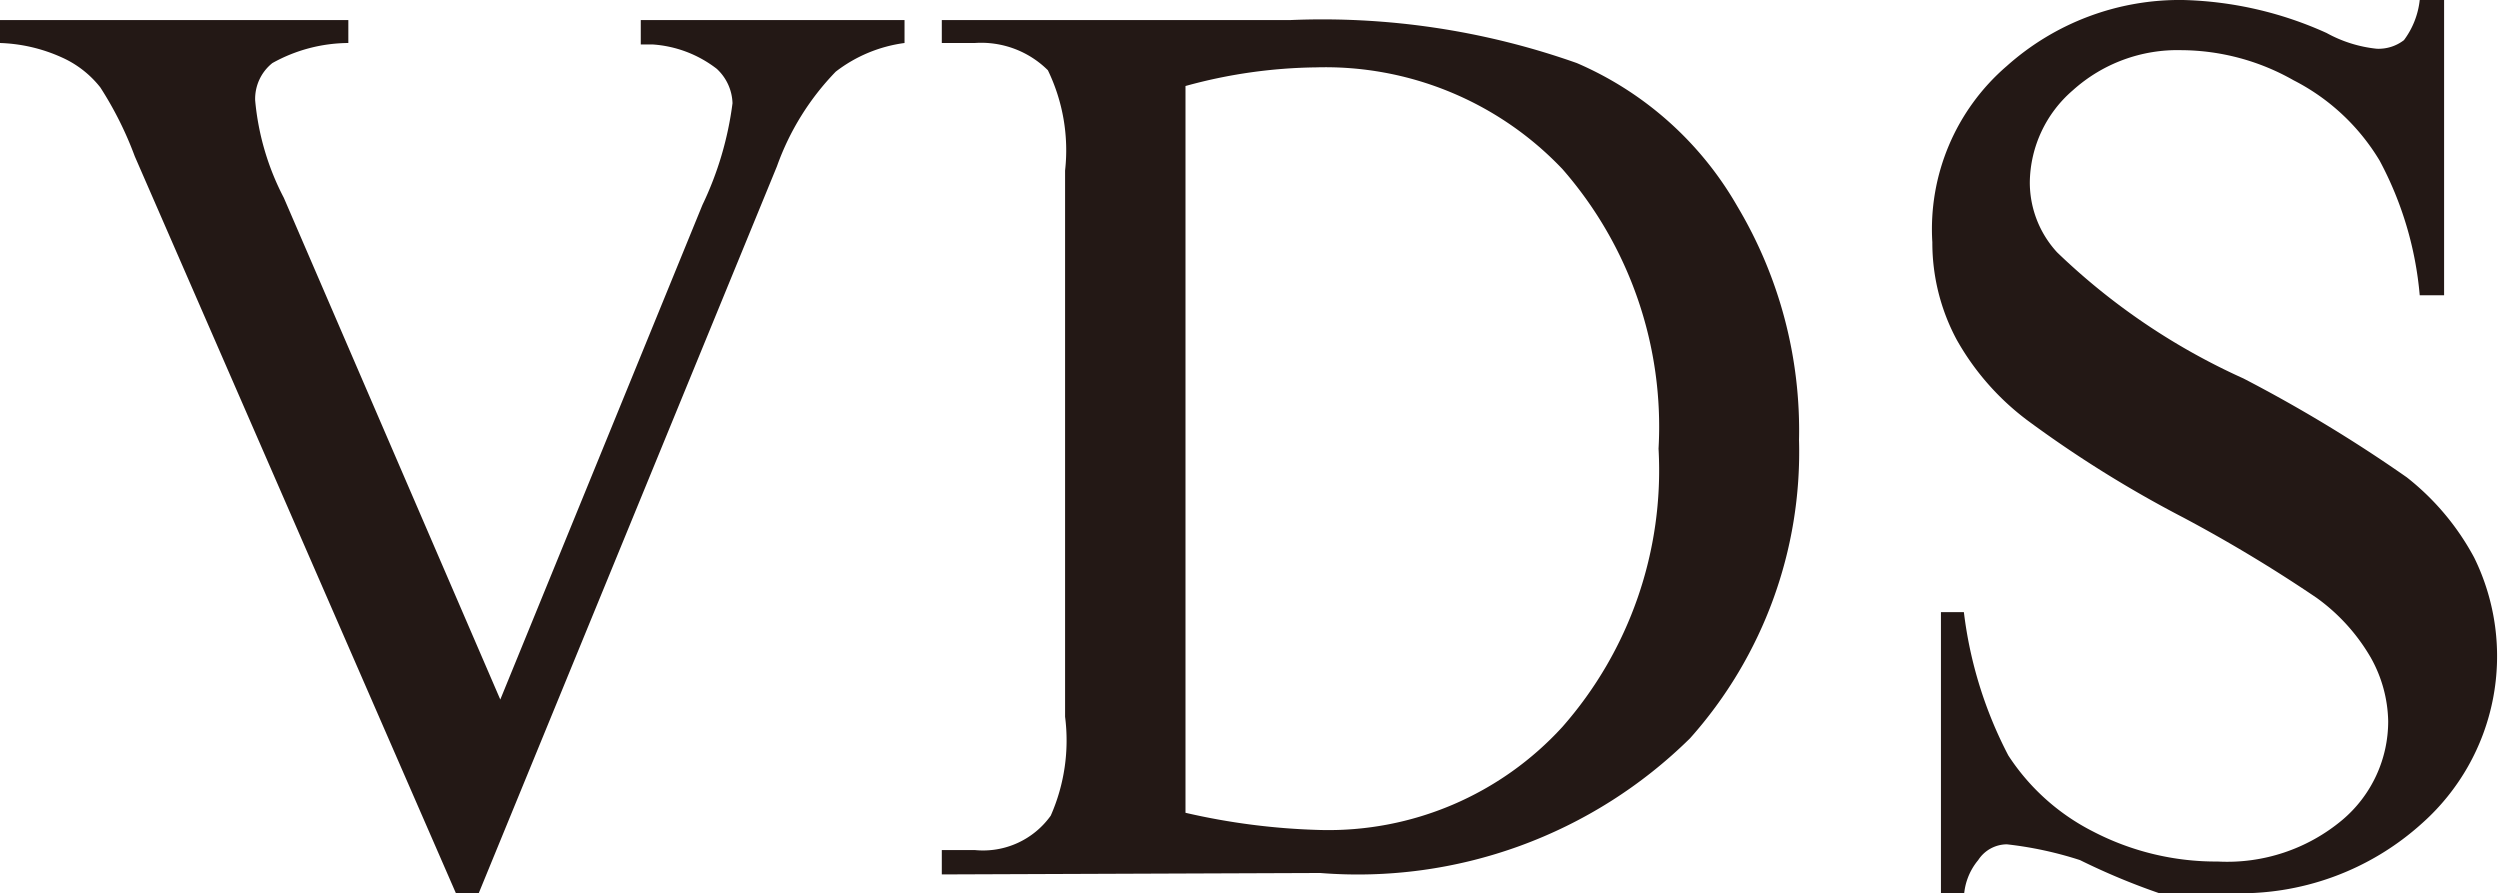
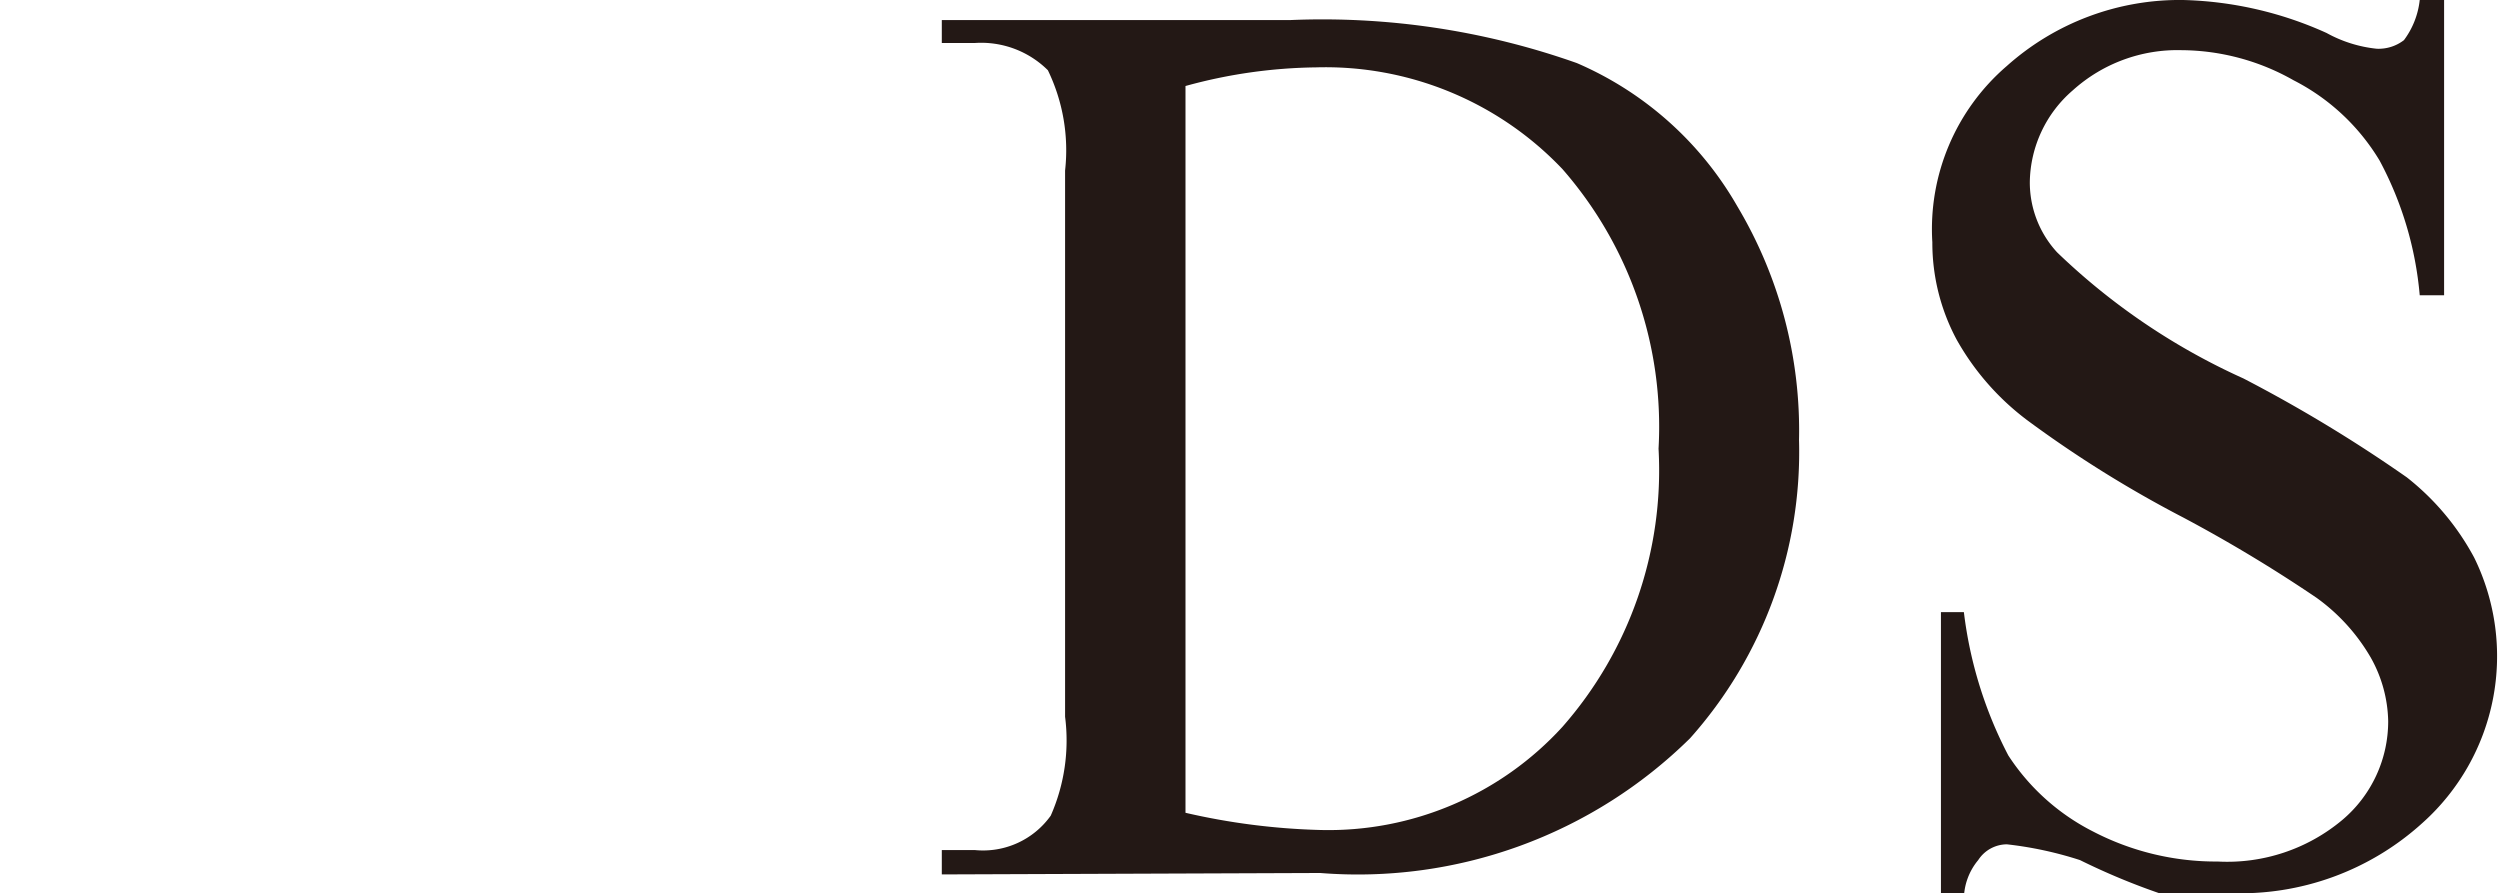
<svg xmlns="http://www.w3.org/2000/svg" viewBox="0 0 17.44 6.23">
  <defs>
    <style>.cls-1{fill:#231815;}</style>
  </defs>
  <title>20191129-052-003-VDS</title>
  <g id="レイヤー_2" data-name="レイヤー 2">
    <g id="レイヤー_1-2" data-name="レイヤー 1">
-       <path class="cls-1" d="M6.31.14V.3a1,1,0,0,0-.48.2,1.83,1.83,0,0,0-.41.66L3.34,6.23H3.18L.94,1.09A2.47,2.47,0,0,0,.7.61.71.71,0,0,0,.43.4,1.13,1.13,0,0,0,0,.3V.14H2.43V.3A1.1,1.1,0,0,0,1.9.44.32.32,0,0,0,1.78.7a1.82,1.82,0,0,0,.2.68l1.51,3.5L4.9,1.43A2.32,2.32,0,0,0,5.11.72.34.34,0,0,0,5,.48.82.82,0,0,0,4.55.31H4.47V.14Z" />
      <path class="cls-1" d="M6.57,6.1V5.93H6.8a.58.58,0,0,0,.53-.24A1.3,1.3,0,0,0,7.43,5V1.19a1.28,1.28,0,0,0-.12-.7A.66.66,0,0,0,6.8.3H6.57V.14H9a5.32,5.32,0,0,1,2,.3,2.37,2.37,0,0,1,1.12,1,3.05,3.05,0,0,1,.43,1.63,3,3,0,0,1-.76,2.08,3.3,3.3,0,0,1-2.58.94Zm1.7-.43a4.71,4.71,0,0,0,.94.12,2.21,2.21,0,0,0,1.69-.72,2.71,2.71,0,0,0,.67-1.94,2.73,2.73,0,0,0-.67-1.95A2.28,2.28,0,0,0,9.18.47,3.56,3.56,0,0,0,8.27.6Z" />
      <path class="cls-1" d="M17.05,0V2.06h-.17a2.43,2.43,0,0,0-.28-.94A1.49,1.49,0,0,0,16,.56a1.6,1.6,0,0,0-.78-.21,1.09,1.09,0,0,0-.76.28.86.86,0,0,0-.3.64.72.72,0,0,0,.19.49,4.59,4.59,0,0,0,1.3.88,10.09,10.09,0,0,1,1.14.69,1.78,1.78,0,0,1,.47.56,1.56,1.56,0,0,1-.36,1.85,1.89,1.89,0,0,1-1.35.49,2.49,2.49,0,0,1-.49,0A4.72,4.72,0,0,1,14.51,6,2.58,2.58,0,0,0,14,5.89.24.24,0,0,0,13.8,6a.43.43,0,0,0-.1.27h-.16v-2h.16a2.91,2.91,0,0,0,.31,1,1.53,1.53,0,0,0,.59.53,1.86,1.86,0,0,0,.87.21,1.25,1.25,0,0,0,.87-.29.9.9,0,0,0,.32-.69.94.94,0,0,0-.12-.44,1.34,1.34,0,0,0-.38-.42,10.17,10.17,0,0,0-.93-.56,8.14,8.14,0,0,1-1.09-.68,1.81,1.81,0,0,1-.49-.56,1.43,1.43,0,0,1-.17-.68A1.5,1.5,0,0,1,14,.46,1.81,1.81,0,0,1,15.23,0a2.58,2.58,0,0,1,1,.23.92.92,0,0,0,.35.11.29.29,0,0,0,.19-.06A.57.57,0,0,0,16.88,0Z" />
    </g>
  </g>
</svg>